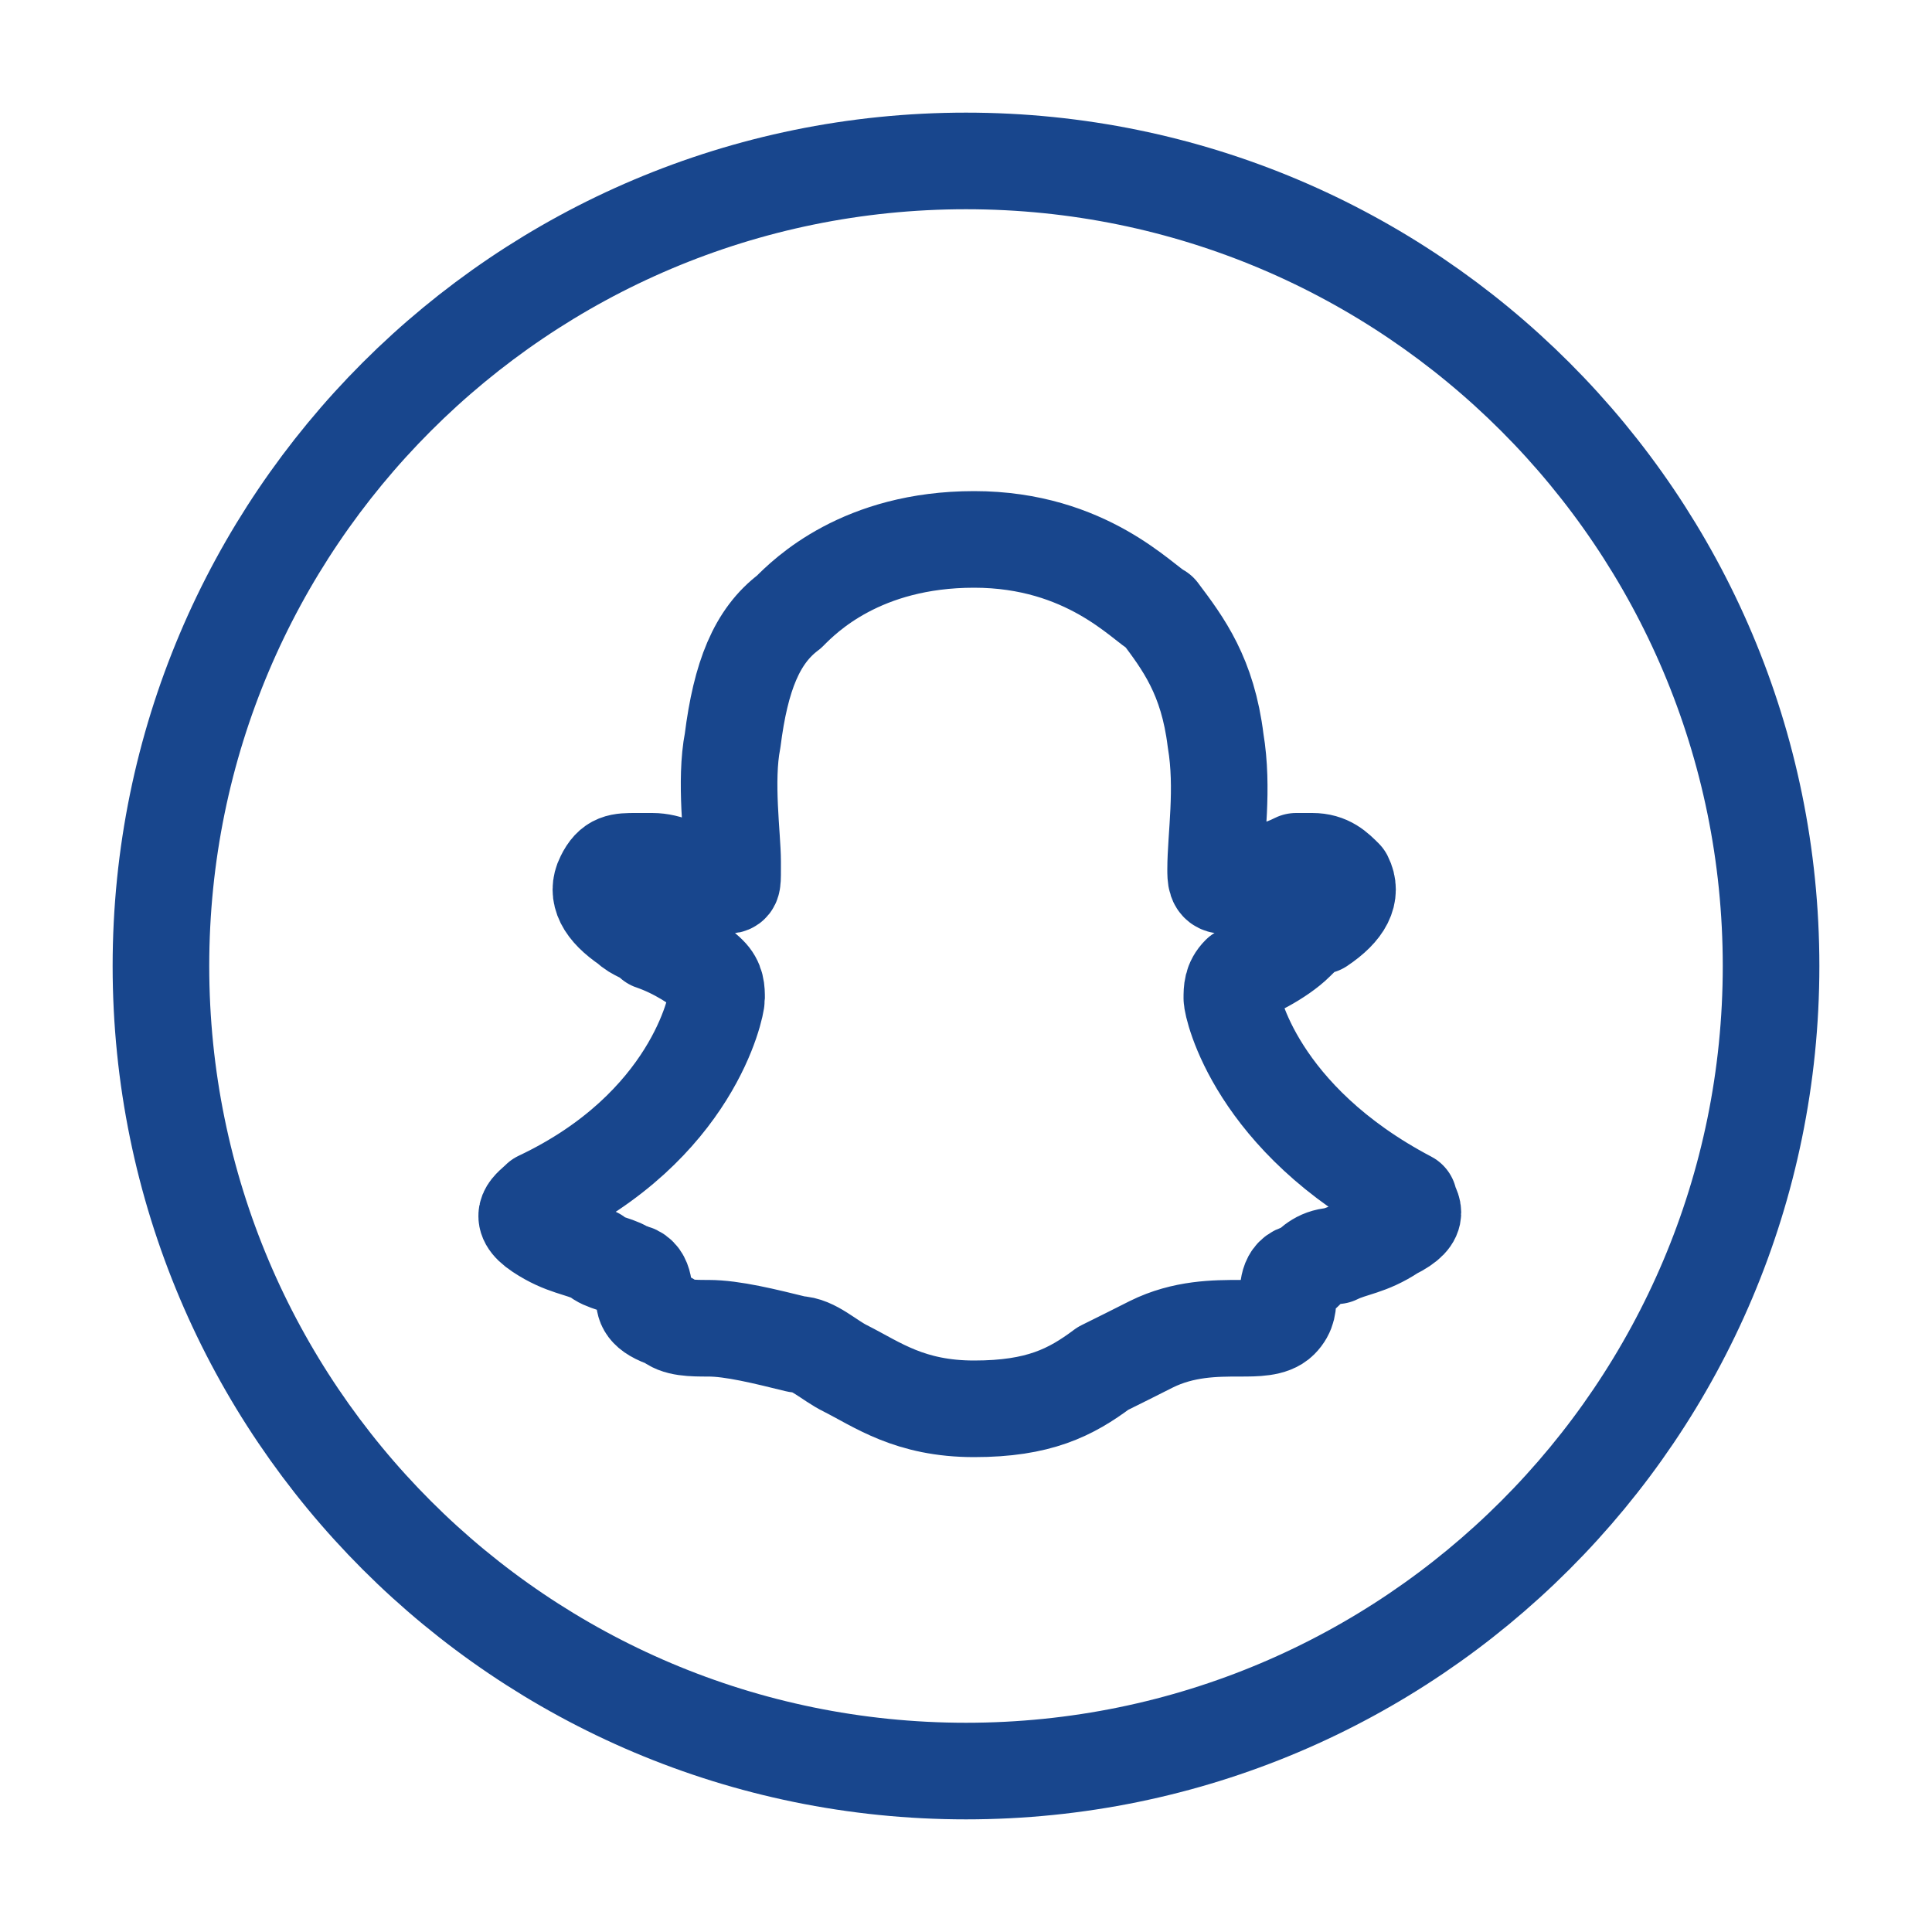
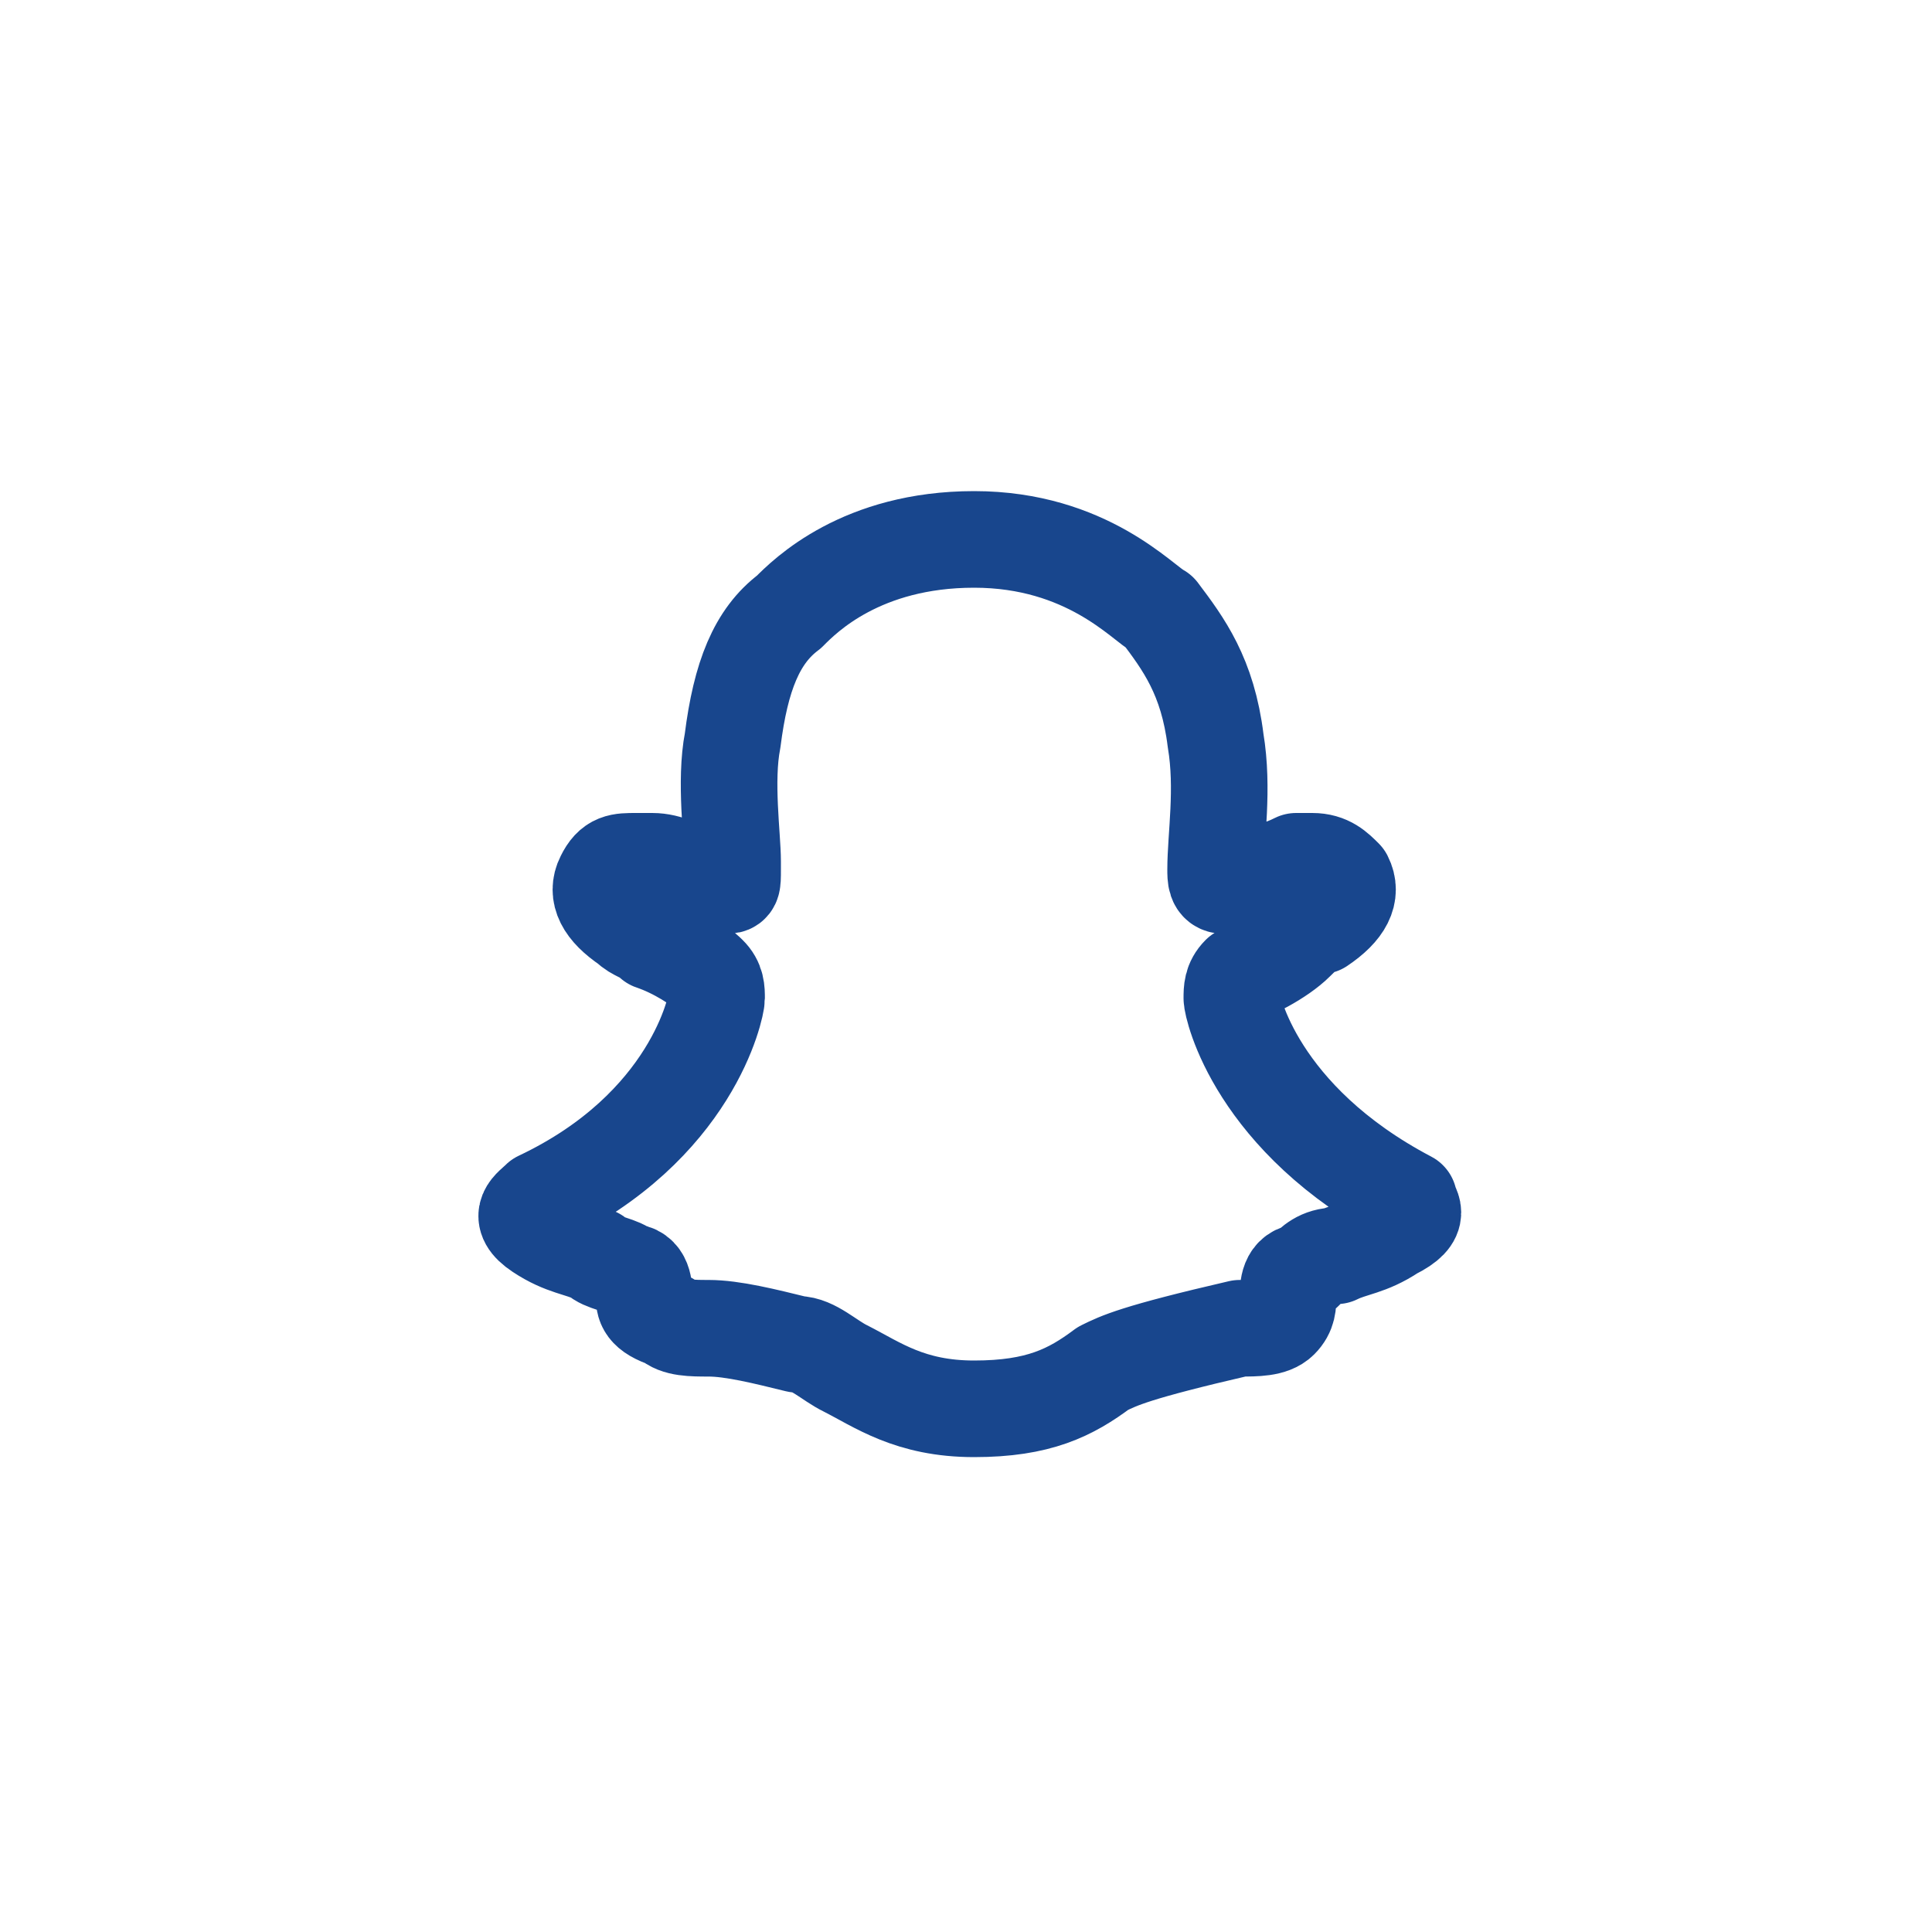
<svg xmlns="http://www.w3.org/2000/svg" width="10" height="10" viewBox="0 0 10 10" fill="none">
  <g id="vuesax/linear/snapchat">
    <g id="snapchat">
-       <path id="Vector" fill-rule="evenodd" clip-rule="evenodd" d="M7.209 6.375C7.084 6.458 7.001 6.458 6.917 6.5C6.834 6.5 6.792 6.542 6.751 6.583C6.667 6.583 6.667 6.667 6.667 6.708C6.667 6.75 6.667 6.792 6.626 6.833C6.584 6.875 6.501 6.875 6.417 6.875C6.292 6.875 6.126 6.875 5.959 6.958C5.876 7 5.792 7.042 5.709 7.083C5.542 7.208 5.376 7.292 5.042 7.292C4.709 7.292 4.542 7.167 4.376 7.083C4.292 7.042 4.209 6.958 4.126 6.958C3.959 6.917 3.792 6.875 3.667 6.875C3.584 6.875 3.501 6.875 3.459 6.833C3.334 6.792 3.334 6.75 3.334 6.708C3.334 6.667 3.334 6.583 3.251 6.583C3.209 6.542 3.126 6.542 3.084 6.5C3.001 6.458 2.917 6.458 2.792 6.375C2.667 6.292 2.751 6.25 2.792 6.208C3.584 5.833 3.709 5.208 3.709 5.167C3.709 5.125 3.709 5.083 3.667 5.042C3.626 5 3.501 4.917 3.376 4.875C3.334 4.833 3.292 4.833 3.251 4.792C3.126 4.708 3.084 4.625 3.126 4.542C3.167 4.458 3.209 4.458 3.292 4.458C3.334 4.458 3.334 4.458 3.376 4.458C3.459 4.458 3.542 4.5 3.584 4.542C3.626 4.542 3.667 4.583 3.709 4.583C3.709 4.583 3.709 4.583 3.751 4.583C3.792 4.583 3.792 4.583 3.792 4.5V4.458C3.792 4.333 3.751 4.042 3.792 3.833C3.834 3.5 3.917 3.292 4.084 3.167C4.167 3.083 4.459 2.792 5.042 2.792C5.626 2.792 5.917 3.125 6.001 3.167C6.126 3.333 6.251 3.5 6.292 3.833C6.334 4.083 6.292 4.333 6.292 4.5C6.292 4.542 6.292 4.583 6.334 4.583C6.334 4.583 6.334 4.583 6.376 4.583C6.417 4.583 6.459 4.542 6.501 4.542C6.584 4.5 6.626 4.5 6.709 4.458C6.709 4.458 6.751 4.458 6.792 4.458C6.876 4.458 6.917 4.5 6.959 4.542C7.001 4.625 6.959 4.708 6.834 4.792C6.792 4.792 6.751 4.833 6.709 4.875C6.626 4.958 6.459 5.042 6.417 5.042C6.376 5.083 6.376 5.125 6.376 5.167C6.376 5.208 6.501 5.792 7.292 6.208C7.292 6.25 7.376 6.292 7.209 6.375Z" stroke="#18468D" stroke-width="0.5" stroke-miterlimit="10" stroke-linejoin="round" />
-       <path id="Vector_2" d="M5 9.167C7.301 9.167 9.167 7.301 9.167 5C9.167 2.699 7.301 0.833 5 0.833C2.699 0.833 0.833 2.699 0.833 5C0.833 7.301 2.699 9.167 5 9.167Z" stroke="#18468D" stroke-width="0.5" stroke-miterlimit="10" stroke-linejoin="round" />
+       <path id="Vector" fill-rule="evenodd" clip-rule="evenodd" d="M7.209 6.375C7.084 6.458 7.001 6.458 6.917 6.5C6.834 6.5 6.792 6.542 6.751 6.583C6.667 6.583 6.667 6.667 6.667 6.708C6.667 6.75 6.667 6.792 6.626 6.833C6.584 6.875 6.501 6.875 6.417 6.875C5.876 7 5.792 7.042 5.709 7.083C5.542 7.208 5.376 7.292 5.042 7.292C4.709 7.292 4.542 7.167 4.376 7.083C4.292 7.042 4.209 6.958 4.126 6.958C3.959 6.917 3.792 6.875 3.667 6.875C3.584 6.875 3.501 6.875 3.459 6.833C3.334 6.792 3.334 6.75 3.334 6.708C3.334 6.667 3.334 6.583 3.251 6.583C3.209 6.542 3.126 6.542 3.084 6.5C3.001 6.458 2.917 6.458 2.792 6.375C2.667 6.292 2.751 6.25 2.792 6.208C3.584 5.833 3.709 5.208 3.709 5.167C3.709 5.125 3.709 5.083 3.667 5.042C3.626 5 3.501 4.917 3.376 4.875C3.334 4.833 3.292 4.833 3.251 4.792C3.126 4.708 3.084 4.625 3.126 4.542C3.167 4.458 3.209 4.458 3.292 4.458C3.334 4.458 3.334 4.458 3.376 4.458C3.459 4.458 3.542 4.5 3.584 4.542C3.626 4.542 3.667 4.583 3.709 4.583C3.709 4.583 3.709 4.583 3.751 4.583C3.792 4.583 3.792 4.583 3.792 4.5V4.458C3.792 4.333 3.751 4.042 3.792 3.833C3.834 3.5 3.917 3.292 4.084 3.167C4.167 3.083 4.459 2.792 5.042 2.792C5.626 2.792 5.917 3.125 6.001 3.167C6.126 3.333 6.251 3.5 6.292 3.833C6.334 4.083 6.292 4.333 6.292 4.5C6.292 4.542 6.292 4.583 6.334 4.583C6.334 4.583 6.334 4.583 6.376 4.583C6.417 4.583 6.459 4.542 6.501 4.542C6.584 4.5 6.626 4.5 6.709 4.458C6.709 4.458 6.751 4.458 6.792 4.458C6.876 4.458 6.917 4.5 6.959 4.542C7.001 4.625 6.959 4.708 6.834 4.792C6.792 4.792 6.751 4.833 6.709 4.875C6.626 4.958 6.459 5.042 6.417 5.042C6.376 5.083 6.376 5.125 6.376 5.167C6.376 5.208 6.501 5.792 7.292 6.208C7.292 6.25 7.376 6.292 7.209 6.375Z" stroke="#18468D" stroke-width="0.5" stroke-miterlimit="10" stroke-linejoin="round" />
    </g>
  </g>
</svg>